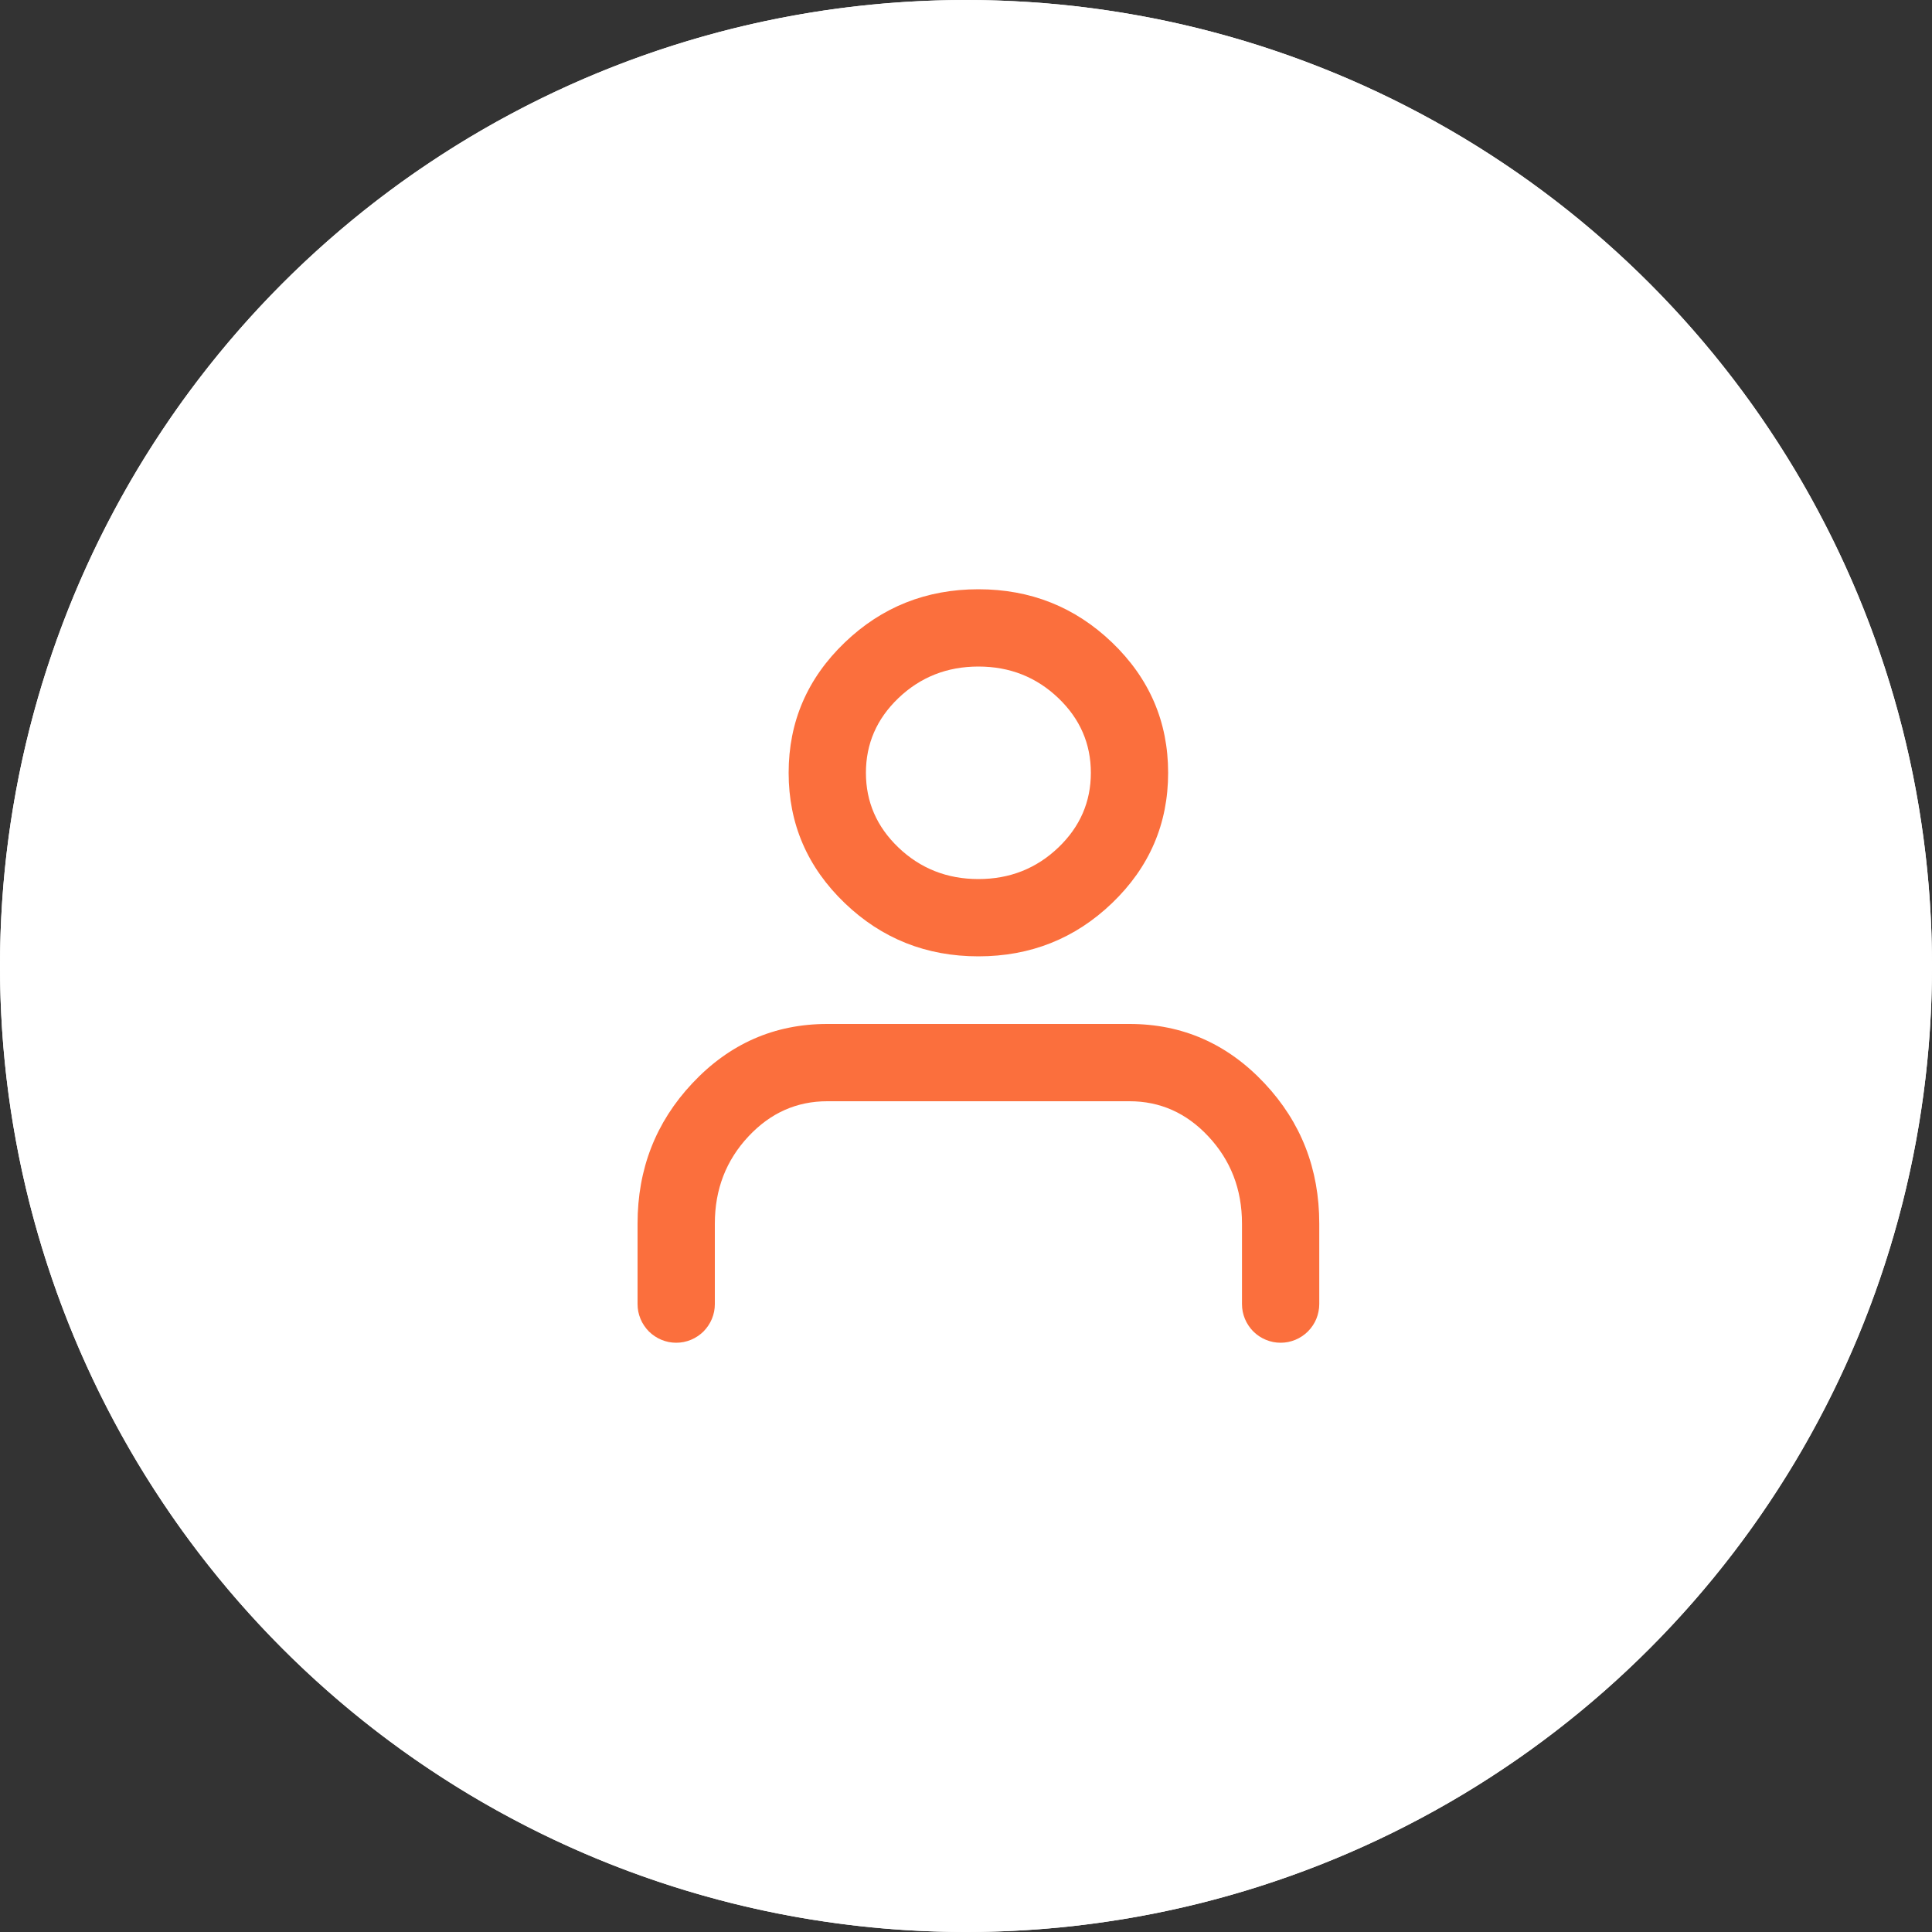
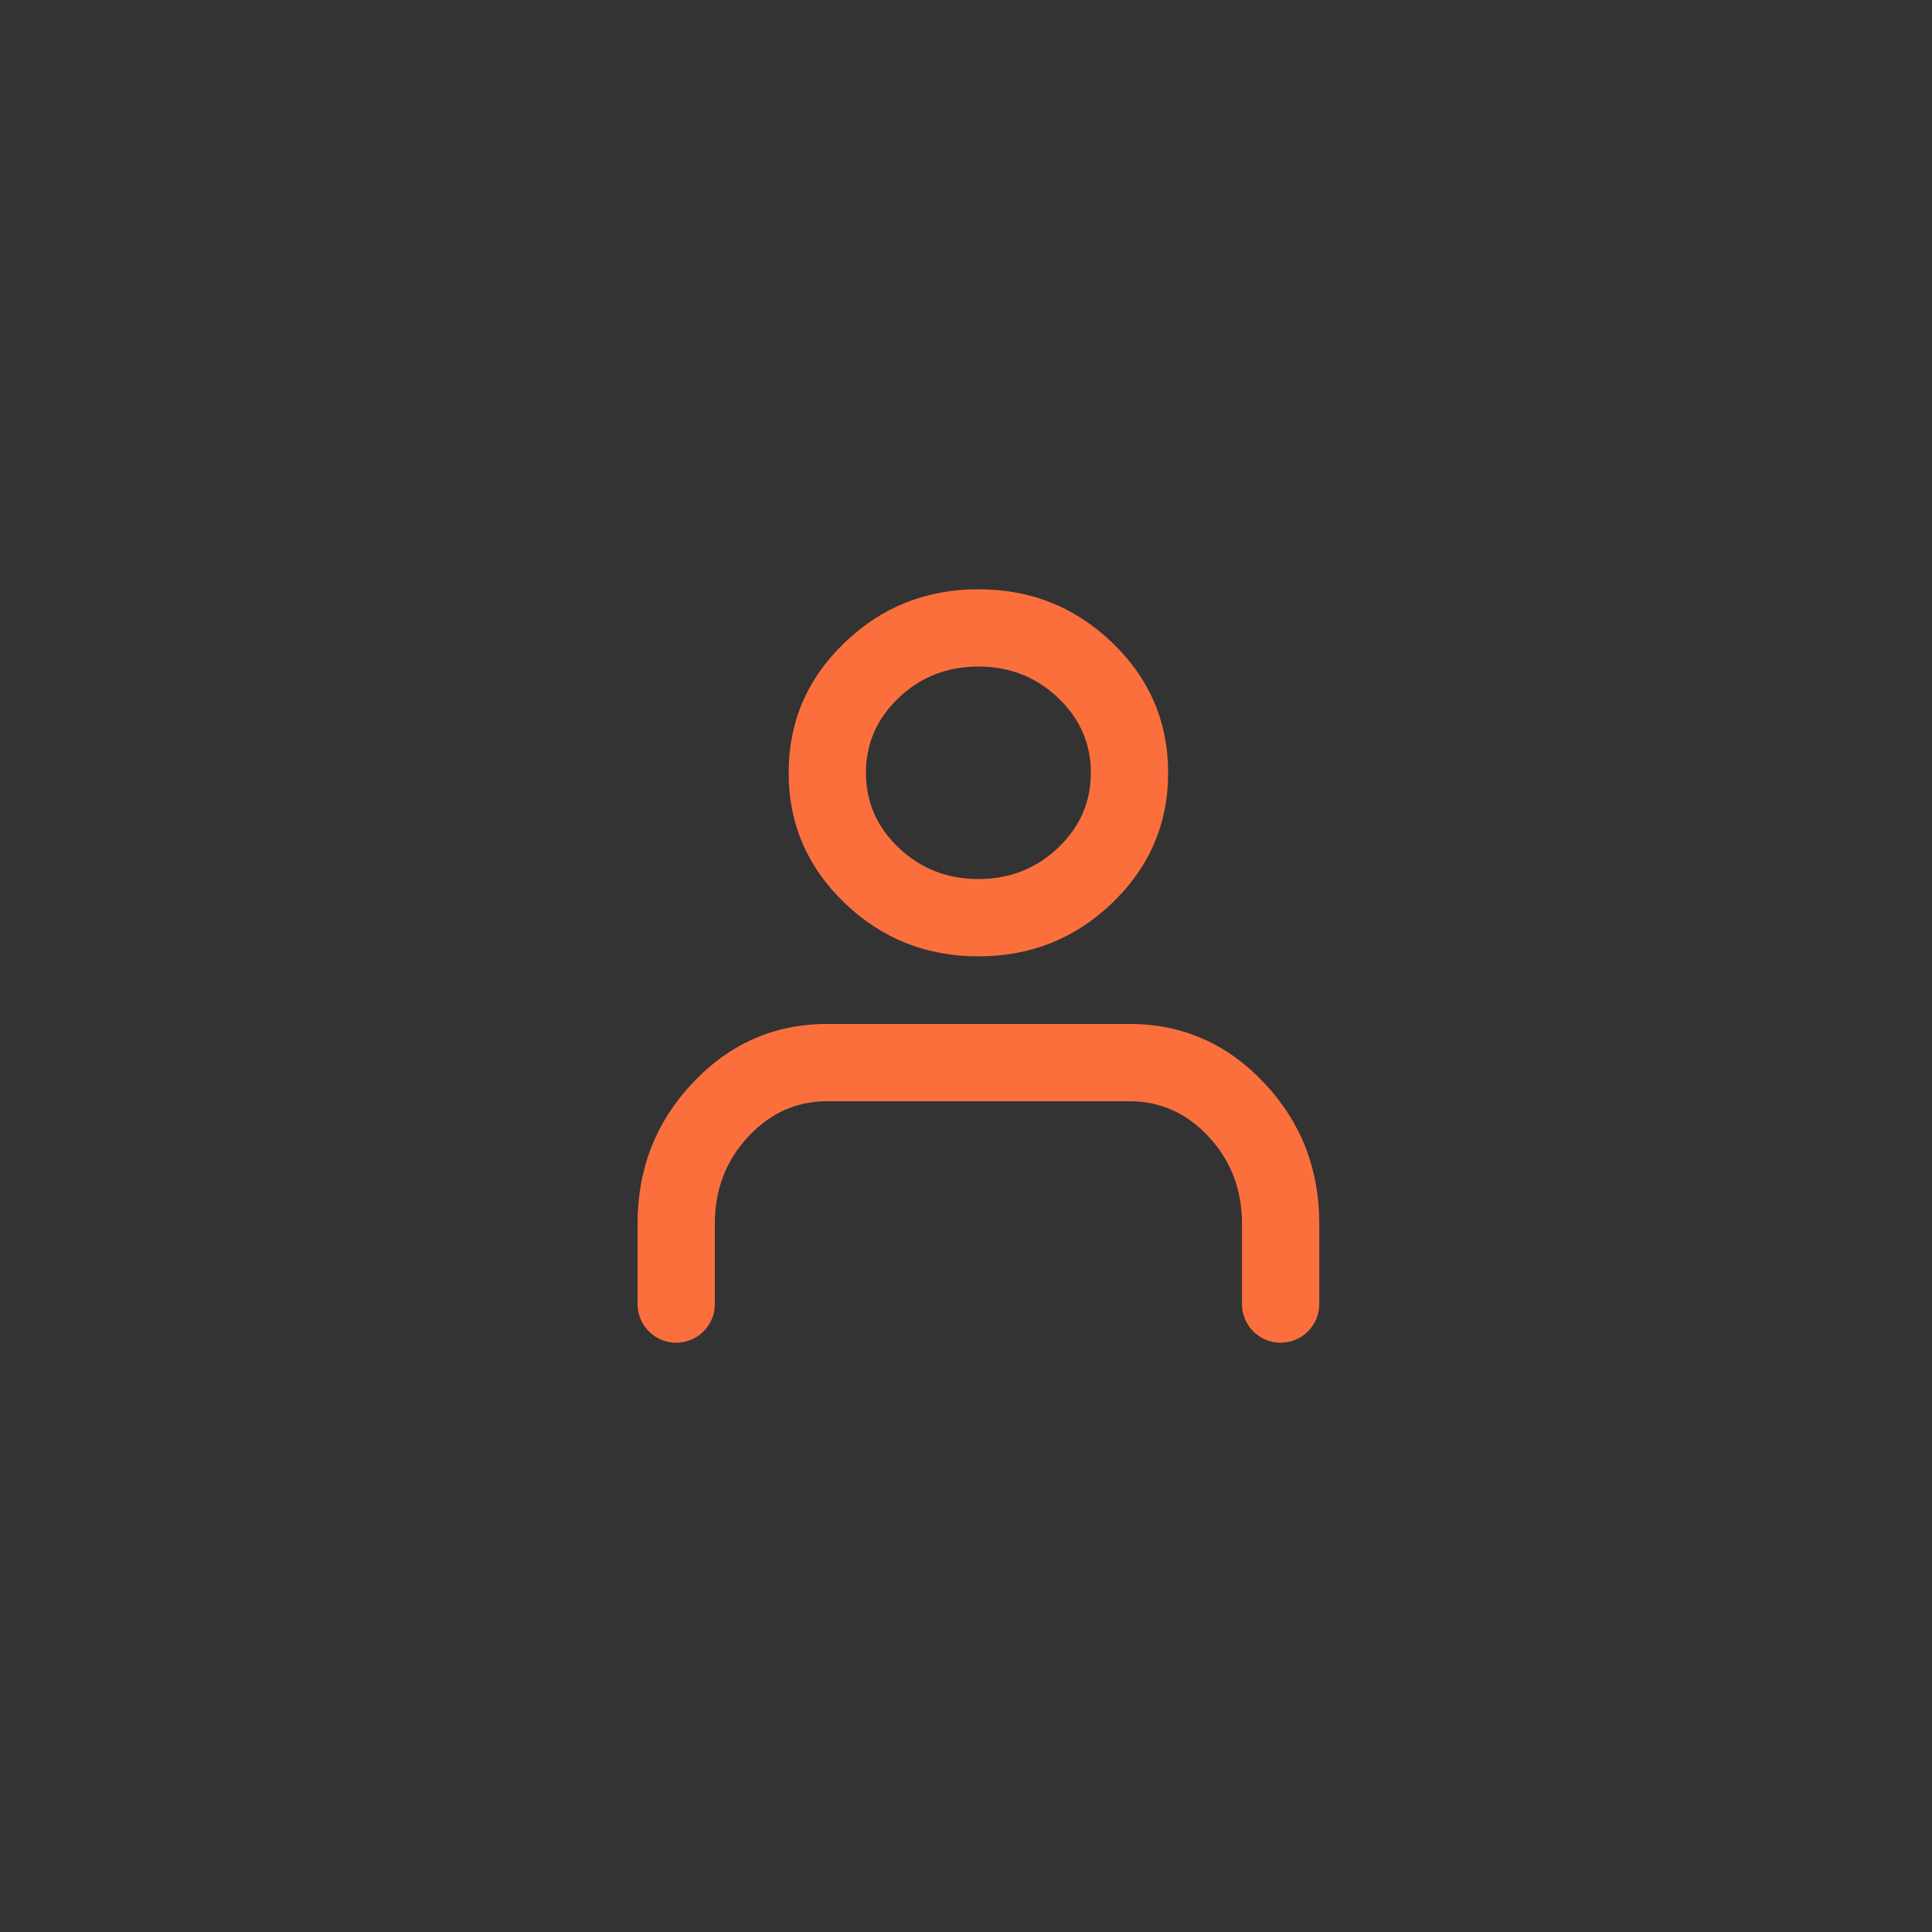
<svg xmlns="http://www.w3.org/2000/svg" fill="none" version="1.1" width="40" height="40" viewBox="0 0 40 40">
  <rect x="0" y="0" width="40" height="40" fill="#333333" stroke="none" />
  <g>
    <g>
      <g>
-         <ellipse cx="20" cy="20" rx="20" ry="20" fill="#FFFFFF" fill-opacity="1" />
-         <path d="M40,20Q40,20.491,39.976,20.981Q39.952,21.472,39.904,21.96Q39.856,22.449,39.783,22.935Q39.712,23.42,39.616,23.902Q39.52,24.383,39.401,24.86Q39.281,25.336,39.139,25.806Q38.996,26.276,38.831,26.738Q38.666,27.2,38.478,27.654Q38.29,28.107,38.08,28.551Q37.87,28.995,37.638,29.428Q37.407,29.861,37.155,30.282Q36.902,30.703,36.629,31.111Q36.357,31.52,36.064,31.914Q35.772,32.308,35.46,32.688Q35.149,33.067,34.819,33.431Q34.489,33.795,34.142,34.142Q33.795,34.489,33.431,34.819Q33.067,35.149,32.688,35.46Q32.308,35.772,31.914,36.064Q31.52,36.357,31.111,36.629Q30.703,36.902,30.282,37.155Q29.861,37.407,29.428,37.638Q28.995,37.87,28.551,38.08Q28.107,38.29,27.654,38.478Q27.2,38.666,26.738,38.831Q26.276,38.996,25.806,39.139Q25.336,39.281,24.86,39.401Q24.383,39.52,23.902,39.616Q23.42,39.712,22.935,39.783Q22.449,39.856,21.96,39.904Q21.472,39.952,20.981,39.976Q20.491,40,20,40Q19.509,40,19.019,39.976Q18.528,39.952,18.04,39.904Q17.551,39.856,17.065,39.783Q16.58,39.712,16.098,39.616Q15.617,39.52,15.14,39.401Q14.664,39.281,14.194,39.139Q13.725,38.996,13.262,38.831Q12.8,38.666,12.346,38.478Q11.893,38.29,11.449,38.08Q11.005,37.87,10.572,37.638Q10.139,37.407,9.718,37.155Q9.297,36.902,8.889,36.629Q8.48,36.357,8.086,36.064Q7.692,35.772,7.312,35.46Q6.933,35.149,6.569,34.819Q6.205,34.489,5.858,34.142Q5.511,33.795,5.181,33.431Q4.851,33.067,4.54,32.688Q4.228,32.308,3.936,31.914Q3.643,31.52,3.371,31.111Q3.098,30.703,2.845,30.282Q2.593,29.861,2.362,29.428Q2.13,28.995,1.92,28.551Q1.71,28.107,1.522,27.654Q1.335,27.2,1.169,26.738Q1.004,26.276,0.861,25.806Q0.719,25.336,0.599,24.86Q0.48,24.383,0.384,23.902Q0.289,23.42,0.216,22.935Q0.144,22.449,0.096,21.96Q0.048,21.472,0.024,20.981Q0,20.491,0,20Q0,19.509,0.024,19.019Q0.048,18.528,0.096,18.04Q0.144,17.551,0.216,17.065Q0.289,16.58,0.384,16.098Q0.48,15.617,0.599,15.14Q0.719,14.664,0.861,14.194Q1.004,13.725,1.169,13.262Q1.335,12.8,1.522,12.346Q1.71,11.893,1.92,11.449Q2.13,11.005,2.362,10.572Q2.593,10.139,2.845,9.718Q3.098,9.297,3.371,8.889Q3.643,8.48,3.936,8.086Q4.228,7.692,4.54,7.312Q4.851,6.933,5.181,6.569Q5.511,6.205,5.858,5.858Q6.205,5.511,6.569,5.181Q6.933,4.851,7.312,4.54Q7.692,4.228,8.086,3.936Q8.48,3.643,8.889,3.371Q9.297,3.098,9.718,2.845Q10.139,2.593,10.572,2.362Q11.005,2.13,11.449,1.92Q11.893,1.71,12.346,1.522Q12.8,1.335,13.262,1.169Q13.725,1.004,14.194,0.861Q14.664,0.719,15.14,0.599Q15.617,0.48,16.098,0.384Q16.58,0.289,17.065,0.216Q17.551,0.144,18.04,0.096Q18.528,0.048,19.019,0.024Q19.509,0,20,0Q20.491,0,20.981,0.024Q21.472,0.048,21.96,0.096Q22.449,0.144,22.935,0.216Q23.42,0.289,23.902,0.384Q24.383,0.48,24.86,0.599Q25.336,0.719,25.806,0.861Q26.276,1.004,26.738,1.169Q27.2,1.335,27.654,1.522Q28.107,1.71,28.551,1.92Q28.995,2.13,29.428,2.362Q29.861,2.593,30.282,2.845Q30.703,3.098,31.111,3.371Q31.52,3.643,31.914,3.936Q32.308,4.228,32.688,4.54Q33.067,4.851,33.431,5.181Q33.795,5.511,34.142,5.858Q34.489,6.205,34.819,6.569Q35.149,6.933,35.46,7.312Q35.772,7.692,36.064,8.086Q36.357,8.48,36.629,8.889Q36.902,9.297,37.155,9.718Q37.407,10.139,37.638,10.572Q37.87,11.005,38.08,11.449Q38.29,11.893,38.478,12.346Q38.666,12.8,38.831,13.262Q38.996,13.725,39.139,14.194Q39.281,14.664,39.401,15.14Q39.52,15.617,39.616,16.098Q39.712,16.58,39.783,17.065Q39.856,17.551,39.904,18.04Q39.952,18.528,39.976,19.019Q40,19.509,40,20ZM39,20Q39,19.534,38.977,19.068Q38.954,18.602,38.908,18.138Q38.863,17.674,38.794,17.212Q38.726,16.751,38.635,16.293Q38.544,15.836,38.431,15.383Q38.317,14.931,38.182,14.485Q38.047,14.038,37.889,13.599Q37.732,13.16,37.554,12.729Q37.375,12.298,37.176,11.877Q36.976,11.455,36.757,11.043Q36.537,10.632,36.297,10.232Q36.057,9.832,35.798,9.444Q35.539,9.056,35.261,8.682Q34.983,8.307,34.687,7.947Q34.391,7.586,34.078,7.24Q33.765,6.895,33.435,6.565Q33.105,6.235,32.76,5.922Q32.414,5.609,32.053,5.313Q31.693,5.017,31.318,4.739Q30.944,4.461,30.556,4.202Q30.168,3.943,29.768,3.703Q29.368,3.463,28.956,3.244Q28.545,3.024,28.123,2.824Q27.702,2.625,27.271,2.446Q26.84,2.268,26.401,2.111Q25.962,1.954,25.515,1.818Q25.069,1.683,24.617,1.569Q24.164,1.456,23.707,1.365Q23.249,1.274,22.788,1.206Q22.326,1.137,21.862,1.091Q21.398,1.046,20.932,1.023Q20.466,1,20,1Q19.534,1,19.068,1.023Q18.602,1.046,18.138,1.091Q17.674,1.137,17.212,1.206Q16.751,1.274,16.293,1.365Q15.836,1.456,15.383,1.569Q14.931,1.683,14.485,1.818Q14.038,1.954,13.599,2.111Q13.16,2.268,12.729,2.446Q12.298,2.625,11.877,2.824Q11.455,3.024,11.043,3.244Q10.632,3.463,10.232,3.703Q9.832,3.943,9.444,4.202Q9.056,4.461,8.682,4.739Q8.307,5.017,7.947,5.313Q7.586,5.609,7.24,5.922Q6.895,6.235,6.565,6.565Q6.235,6.895,5.922,7.24Q5.609,7.586,5.313,7.947Q5.017,8.307,4.739,8.682Q4.461,9.056,4.202,9.444Q3.943,9.832,3.703,10.232Q3.463,10.632,3.244,11.043Q3.024,11.455,2.824,11.877Q2.625,12.298,2.446,12.729Q2.268,13.16,2.111,13.599Q1.954,14.038,1.818,14.485Q1.683,14.931,1.569,15.383Q1.456,15.836,1.365,16.293Q1.274,16.751,1.206,17.212Q1.137,17.674,1.091,18.138Q1.046,18.602,1.023,19.068Q1,19.534,1,20Q1,20.466,1.023,20.932Q1.046,21.398,1.091,21.862Q1.137,22.326,1.206,22.788Q1.274,23.249,1.365,23.707Q1.456,24.164,1.569,24.617Q1.683,25.069,1.818,25.515Q1.954,25.962,2.111,26.401Q2.268,26.84,2.446,27.271Q2.625,27.702,2.824,28.123Q3.024,28.545,3.244,28.956Q3.463,29.368,3.703,29.768Q3.943,30.168,4.202,30.556Q4.461,30.944,4.739,31.318Q5.017,31.693,5.313,32.053Q5.609,32.414,5.922,32.76Q6.235,33.105,6.565,33.435Q6.895,33.765,7.24,34.078Q7.586,34.391,7.947,34.687Q8.307,34.983,8.682,35.261Q9.056,35.539,9.444,35.798Q9.832,36.057,10.232,36.297Q10.632,36.537,11.043,36.757Q11.455,36.976,11.877,37.176Q12.298,37.375,12.729,37.554Q13.16,37.732,13.599,37.889Q14.038,38.047,14.485,38.182Q14.931,38.317,15.383,38.431Q15.836,38.544,16.293,38.635Q16.751,38.726,17.212,38.794Q17.674,38.863,18.138,38.908Q18.602,38.954,19.068,38.977Q19.534,39,20,39Q20.466,39,20.932,38.977Q21.398,38.954,21.862,38.908Q22.326,38.863,22.788,38.794Q23.249,38.726,23.707,38.635Q24.164,38.544,24.617,38.431Q25.069,38.317,25.515,38.182Q25.962,38.047,26.401,37.889Q26.84,37.732,27.271,37.554Q27.702,37.375,28.123,37.176Q28.545,36.976,28.956,36.757Q29.368,36.537,29.768,36.297Q30.168,36.057,30.556,35.798Q30.944,35.539,31.318,35.261Q31.693,34.983,32.053,34.687Q32.414,34.391,32.76,34.078Q33.105,33.765,33.435,33.435Q33.765,33.105,34.078,32.76Q34.391,32.414,34.687,32.053Q34.983,31.693,35.261,31.318Q35.539,30.944,35.798,30.556Q36.057,30.168,36.297,29.768Q36.537,29.368,36.757,28.956Q36.976,28.545,37.176,28.123Q37.375,27.702,37.554,27.271Q37.732,26.84,37.889,26.401Q38.047,25.962,38.182,25.515Q38.317,25.069,38.431,24.617Q38.544,24.164,38.635,23.707Q38.726,23.249,38.794,22.788Q38.863,22.326,38.908,21.862Q38.954,21.398,38.977,20.932Q39,20.466,39,20Z" fill="#FFFFFF" fill-opacity="1" />
-       </g>
+         </g>
      <g>
        <g>
          <path d="M13.2,25.333L13.2,27Q13.2,27.079,13.215,27.156Q13.231,27.233,13.261,27.306Q13.291,27.379,13.335,27.444Q13.379,27.51,13.434,27.566Q13.49,27.621,13.556,27.665Q13.621,27.709,13.694,27.739Q13.767,27.769,13.844,27.785Q13.921,27.8,14,27.8Q14.079,27.8,14.156,27.785Q14.233,27.769,14.306,27.739Q14.379,27.709,14.444,27.665Q14.51,27.621,14.566,27.566Q14.621,27.51,14.665,27.444Q14.709,27.379,14.739,27.306Q14.769,27.233,14.785,27.156Q14.8,27.079,14.8,27L14.8,25.333Q14.8,24.269,15.5,23.524Q16.179,22.8,17.128,22.8L23.385,22.8Q24.335,22.8,25.014,23.524Q25.714,24.269,25.714,25.333L25.714,27Q25.714,27.079,25.729,27.156Q25.745,27.233,25.775,27.306Q25.805,27.379,25.849,27.444Q25.892,27.51,25.948,27.566Q26.004,27.621,26.069,27.665Q26.135,27.709,26.208,27.739Q26.28,27.769,26.358,27.785Q26.435,27.8,26.514,27.8Q26.593,27.8,26.67,27.785Q26.747,27.769,26.82,27.739Q26.893,27.709,26.958,27.665Q27.024,27.621,27.079,27.566Q27.135,27.51,27.179,27.444Q27.223,27.379,27.253,27.306Q27.283,27.233,27.298,27.156Q27.314,27.079,27.314,27L27.314,25.333Q27.314,23.636,26.181,22.429Q25.027,21.2,23.385,21.2L17.128,21.2Q15.486,21.2,14.333,22.429Q13.2,23.636,13.2,25.333Z" fill-rule="evenodd" fill="#FB6F3D" fill-opacity="1" />
        </g>
        <g>
          <path d="M23.023,13.301Q21.874,12.2,20.257,12.2Q18.639,12.2,17.491,13.301Q16.328,14.416,16.328,16Q16.328,17.584,17.491,18.699Q18.639,19.8,20.257,19.8Q21.874,19.8,23.023,18.699Q24.185,17.584,24.185,16Q24.185,14.416,23.023,13.301ZM18.598,14.456Q19.283,13.8,20.257,13.8Q21.231,13.8,21.915,14.456Q22.585,15.099,22.585,16Q22.585,16.901,21.915,17.544Q21.231,18.2,20.257,18.2Q19.283,18.2,18.598,17.544Q17.928,16.901,17.928,16Q17.928,15.099,18.598,14.456Z" fill-rule="evenodd" fill="#FB6F3D" fill-opacity="1" />
        </g>
      </g>
    </g>
  </g>
</svg>